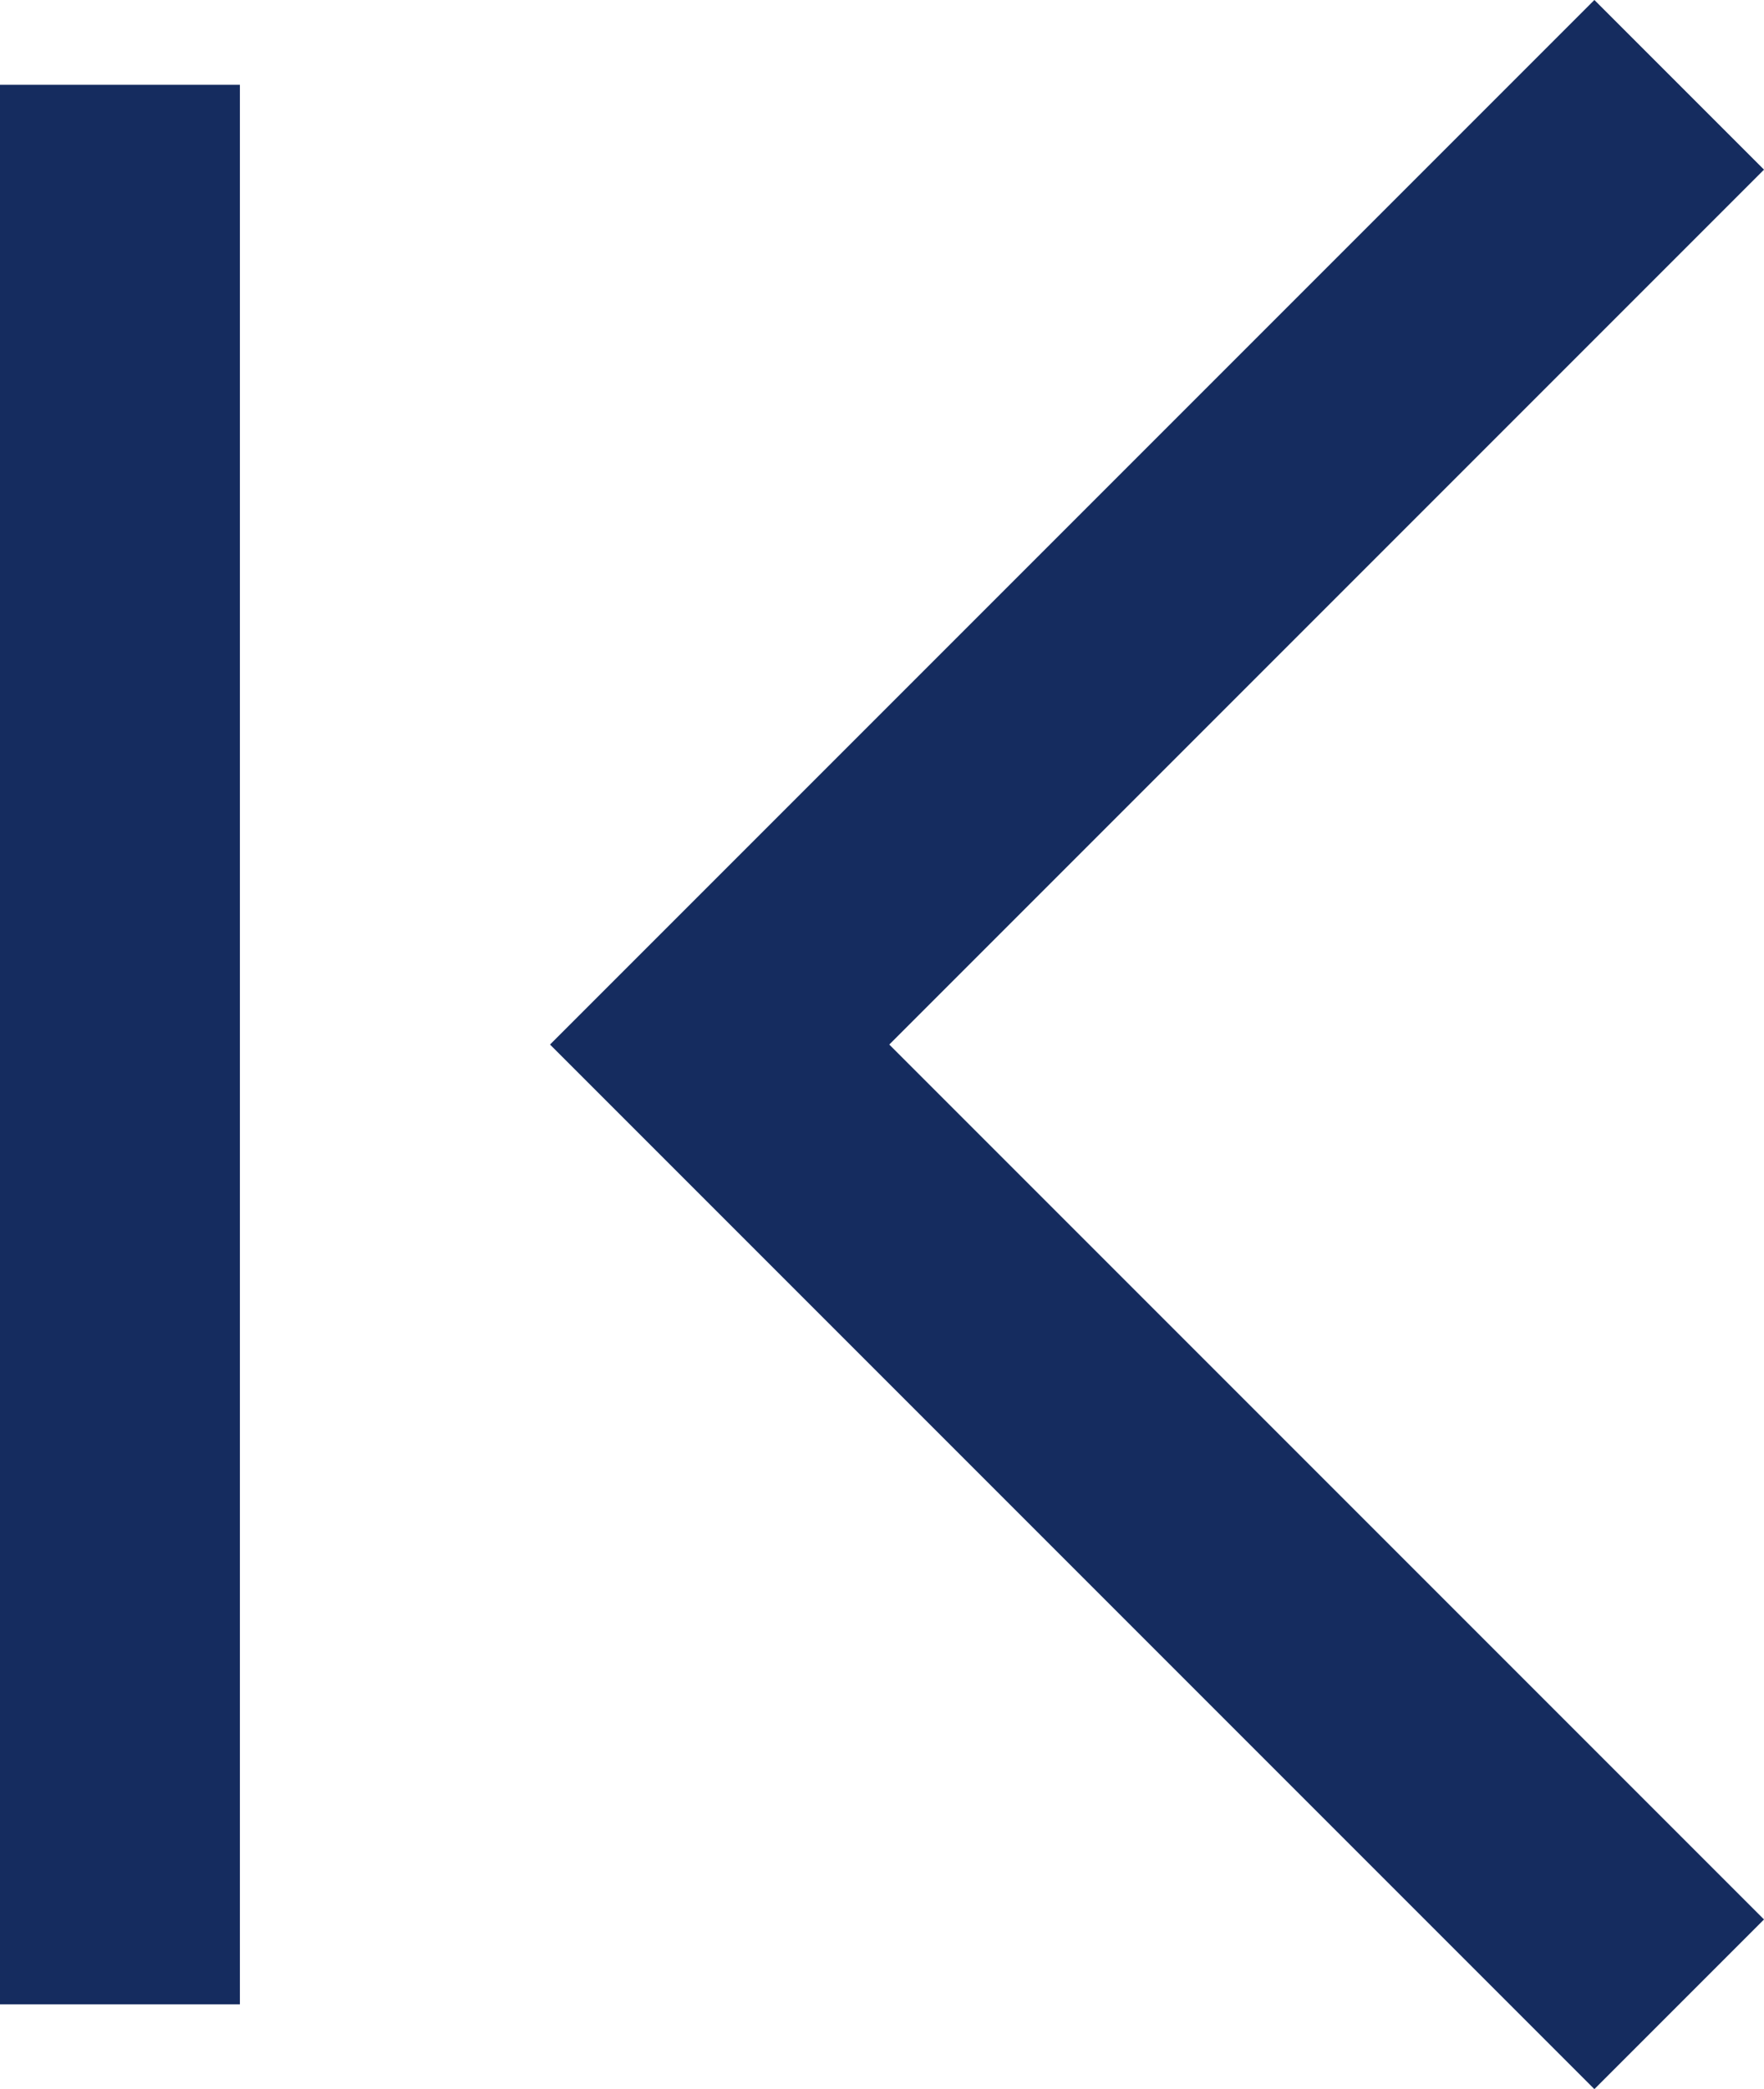
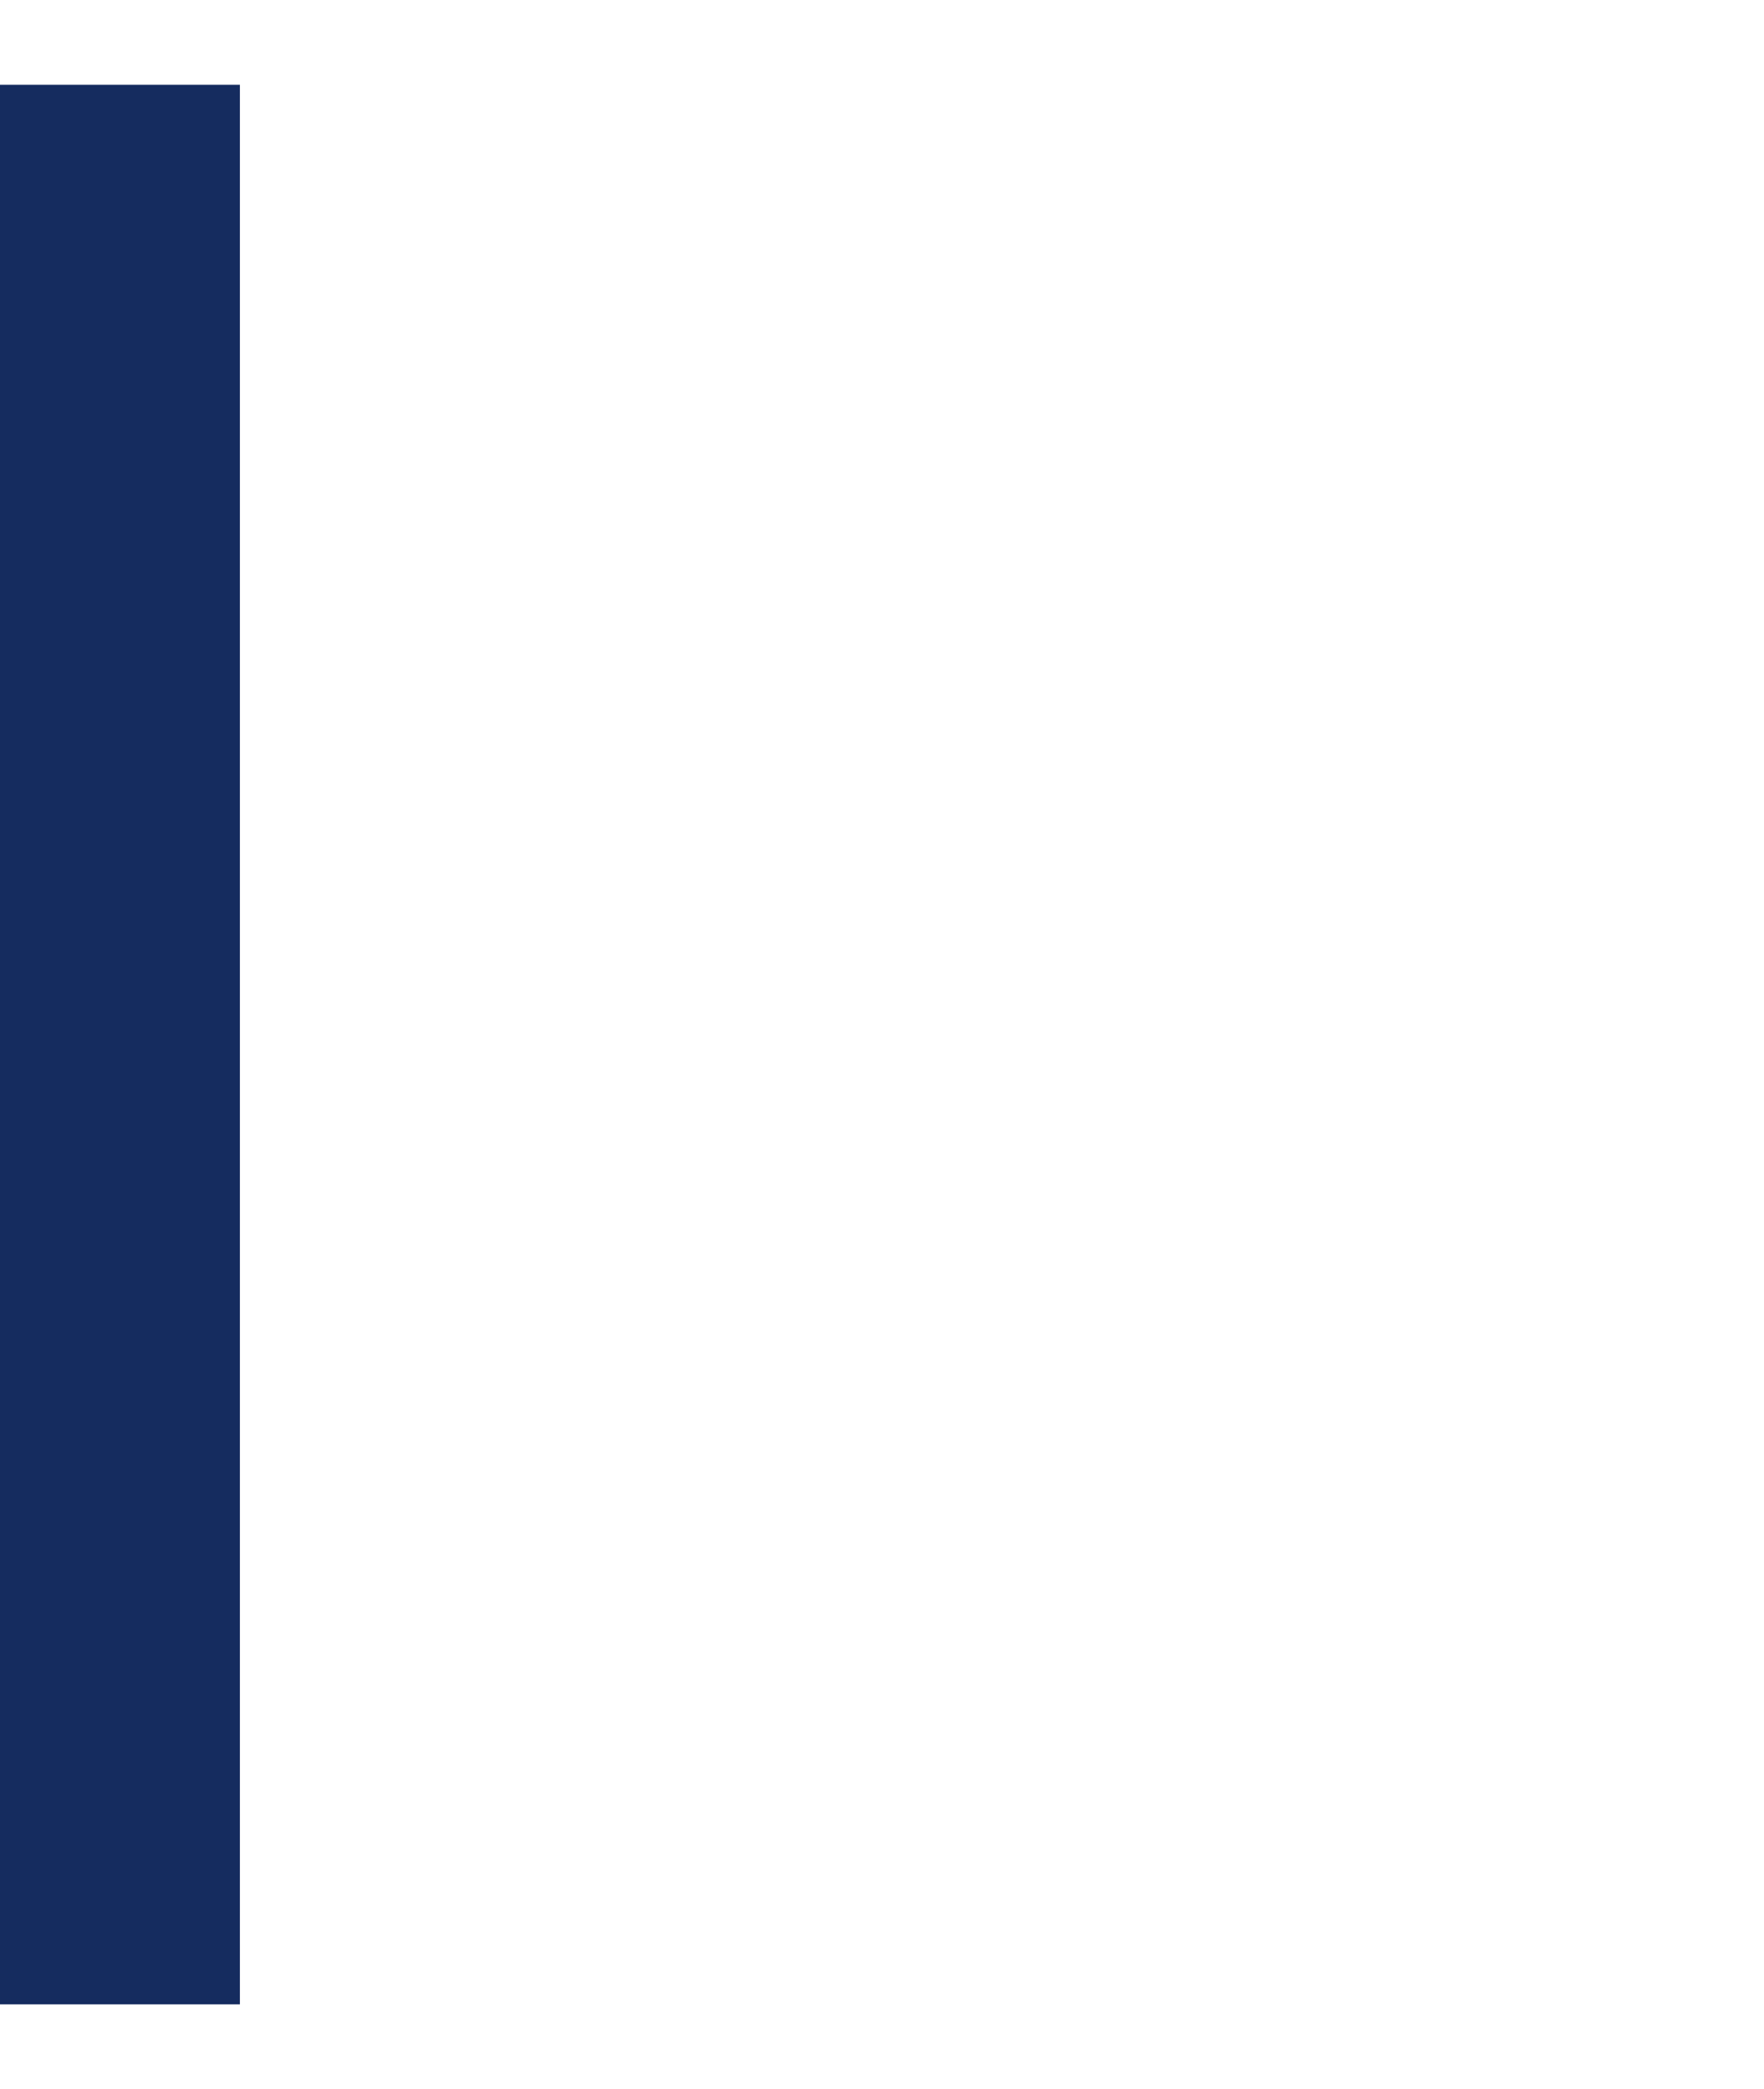
<svg xmlns="http://www.w3.org/2000/svg" width="14.707" height="17.414" viewBox="0 0 14.707 17.414">
  <g id="グループ_1" data-name="グループ 1" transform="translate(-978.5 -605.793)">
-     <path id="line" d="M8,0,0,8l8,8" transform="translate(984.5 606.5)" fill="none" stroke="#152c5f" stroke-width="2" />
    <line id="線_1" data-name="線 1" y2="16" transform="translate(979.5 606.5)" fill="none" stroke="#152c5f" stroke-width="2" />
  </g>
</svg>